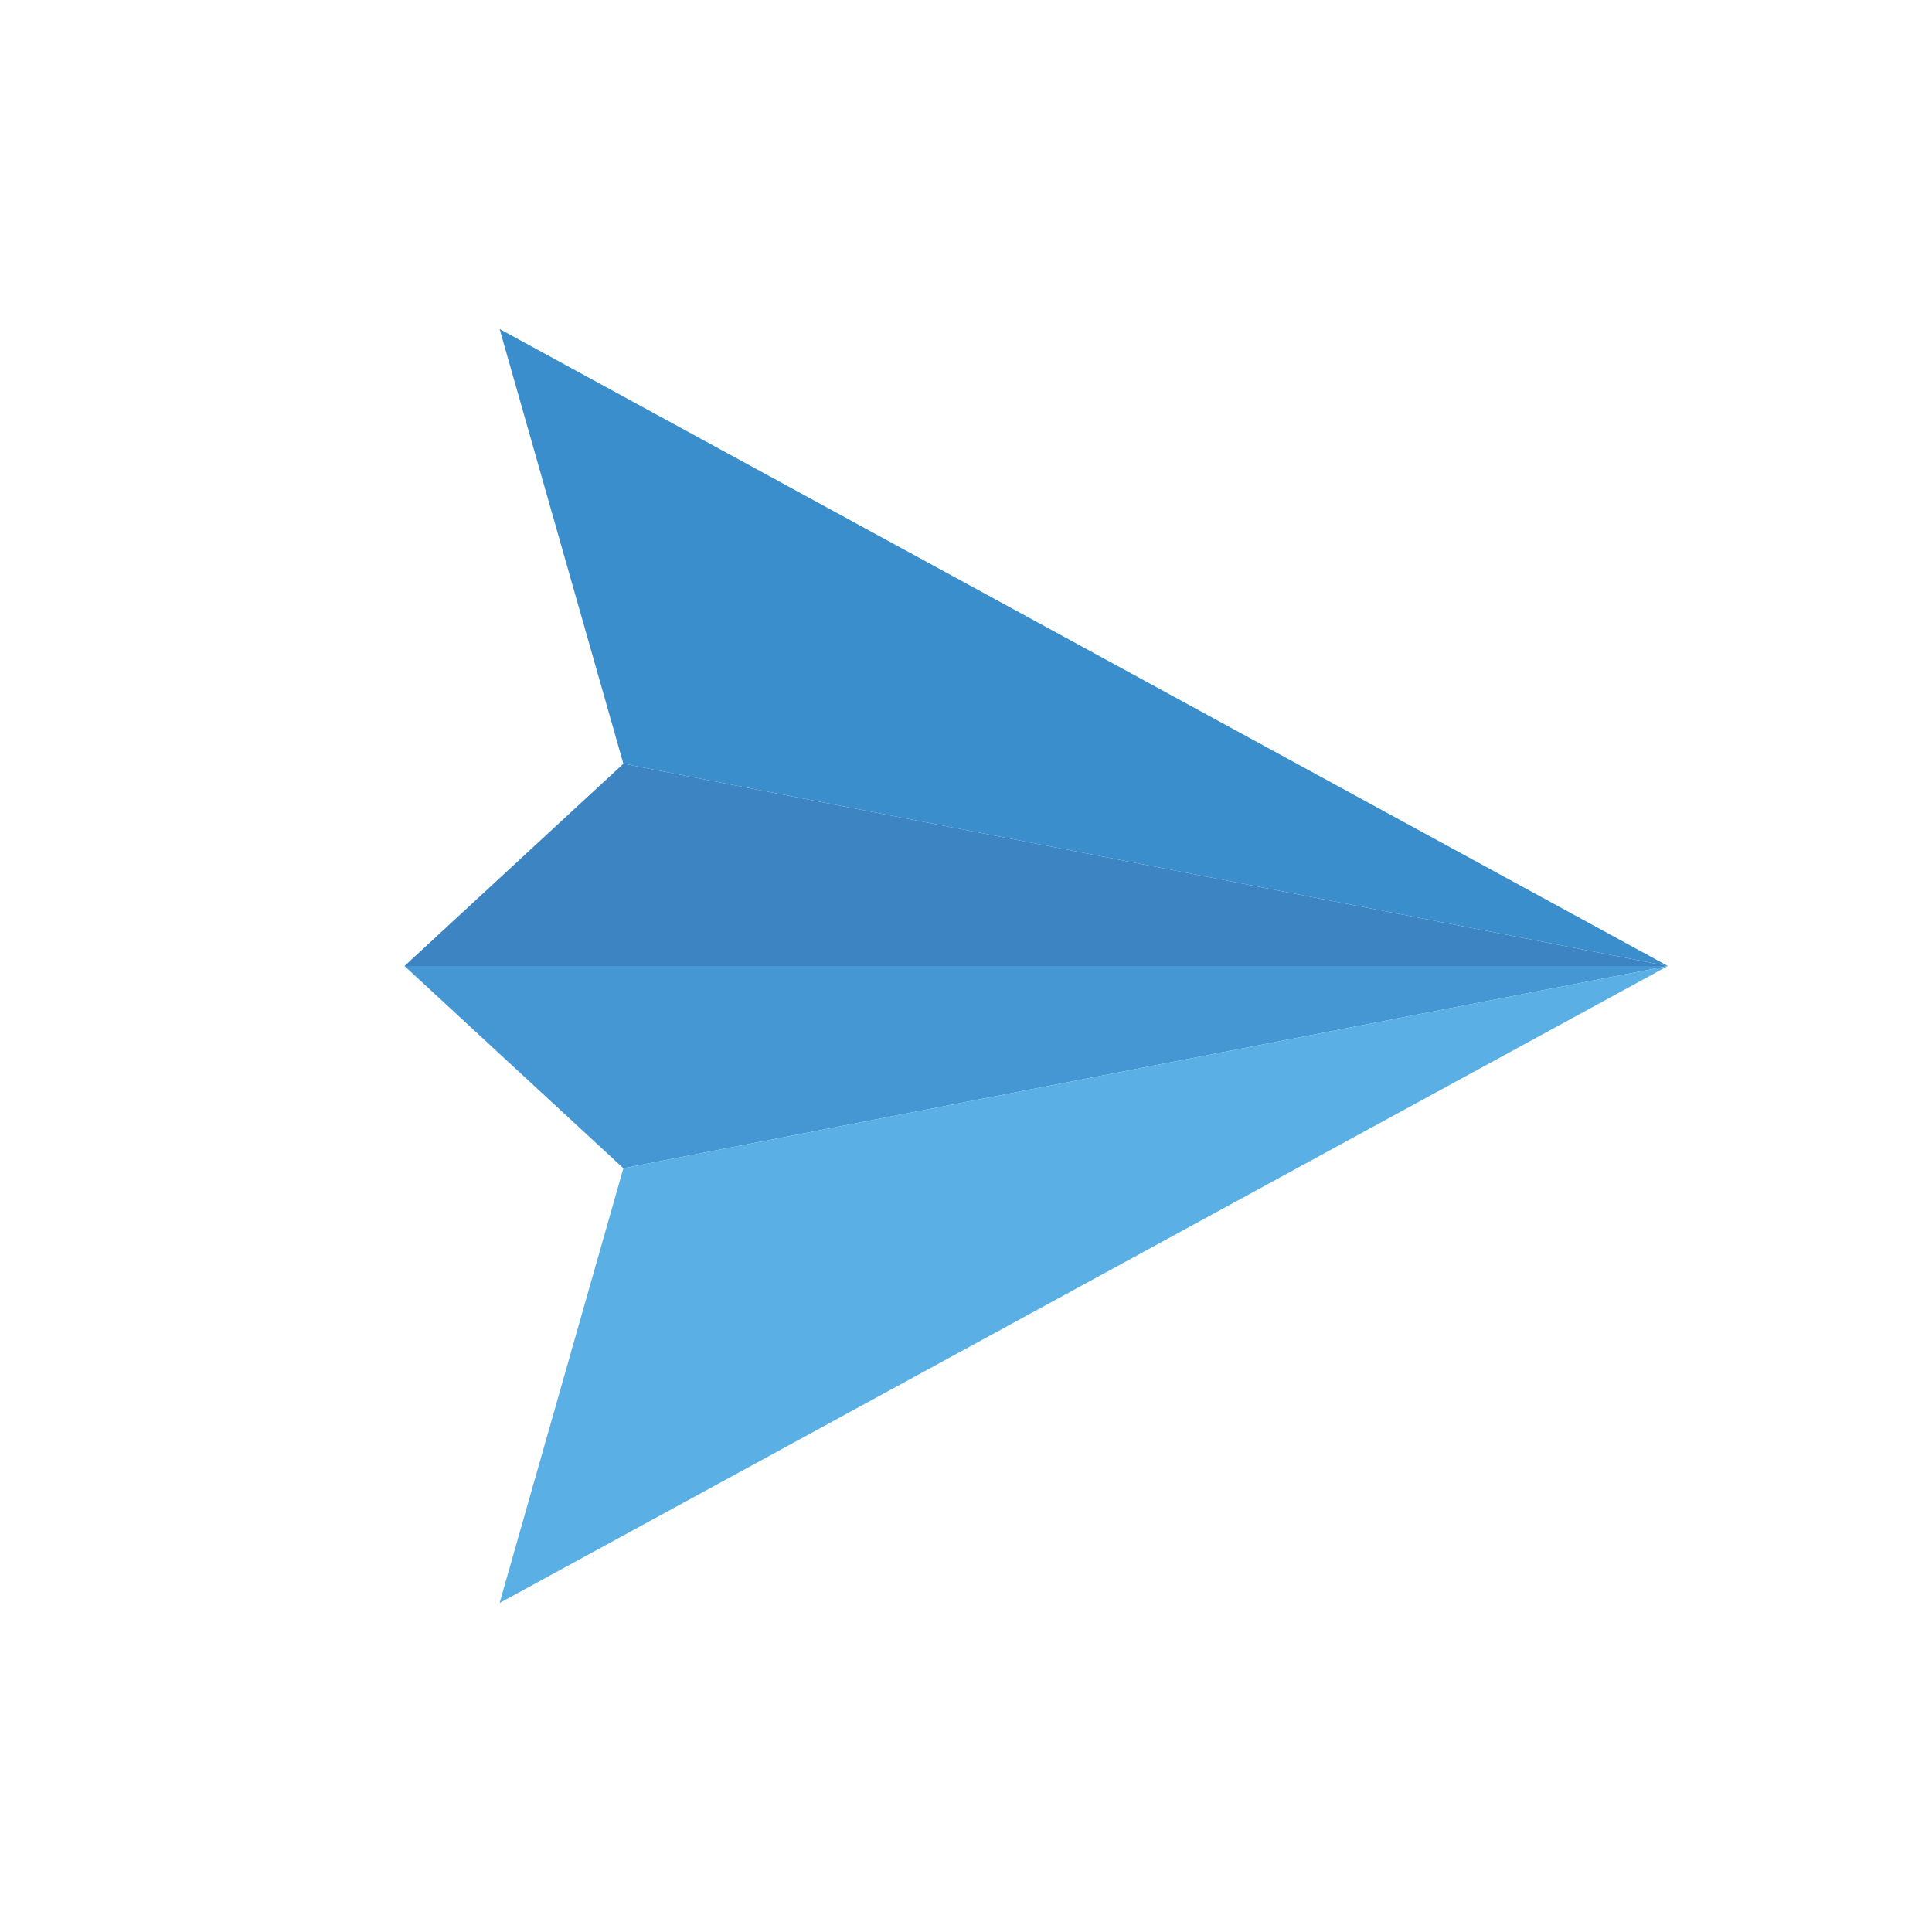
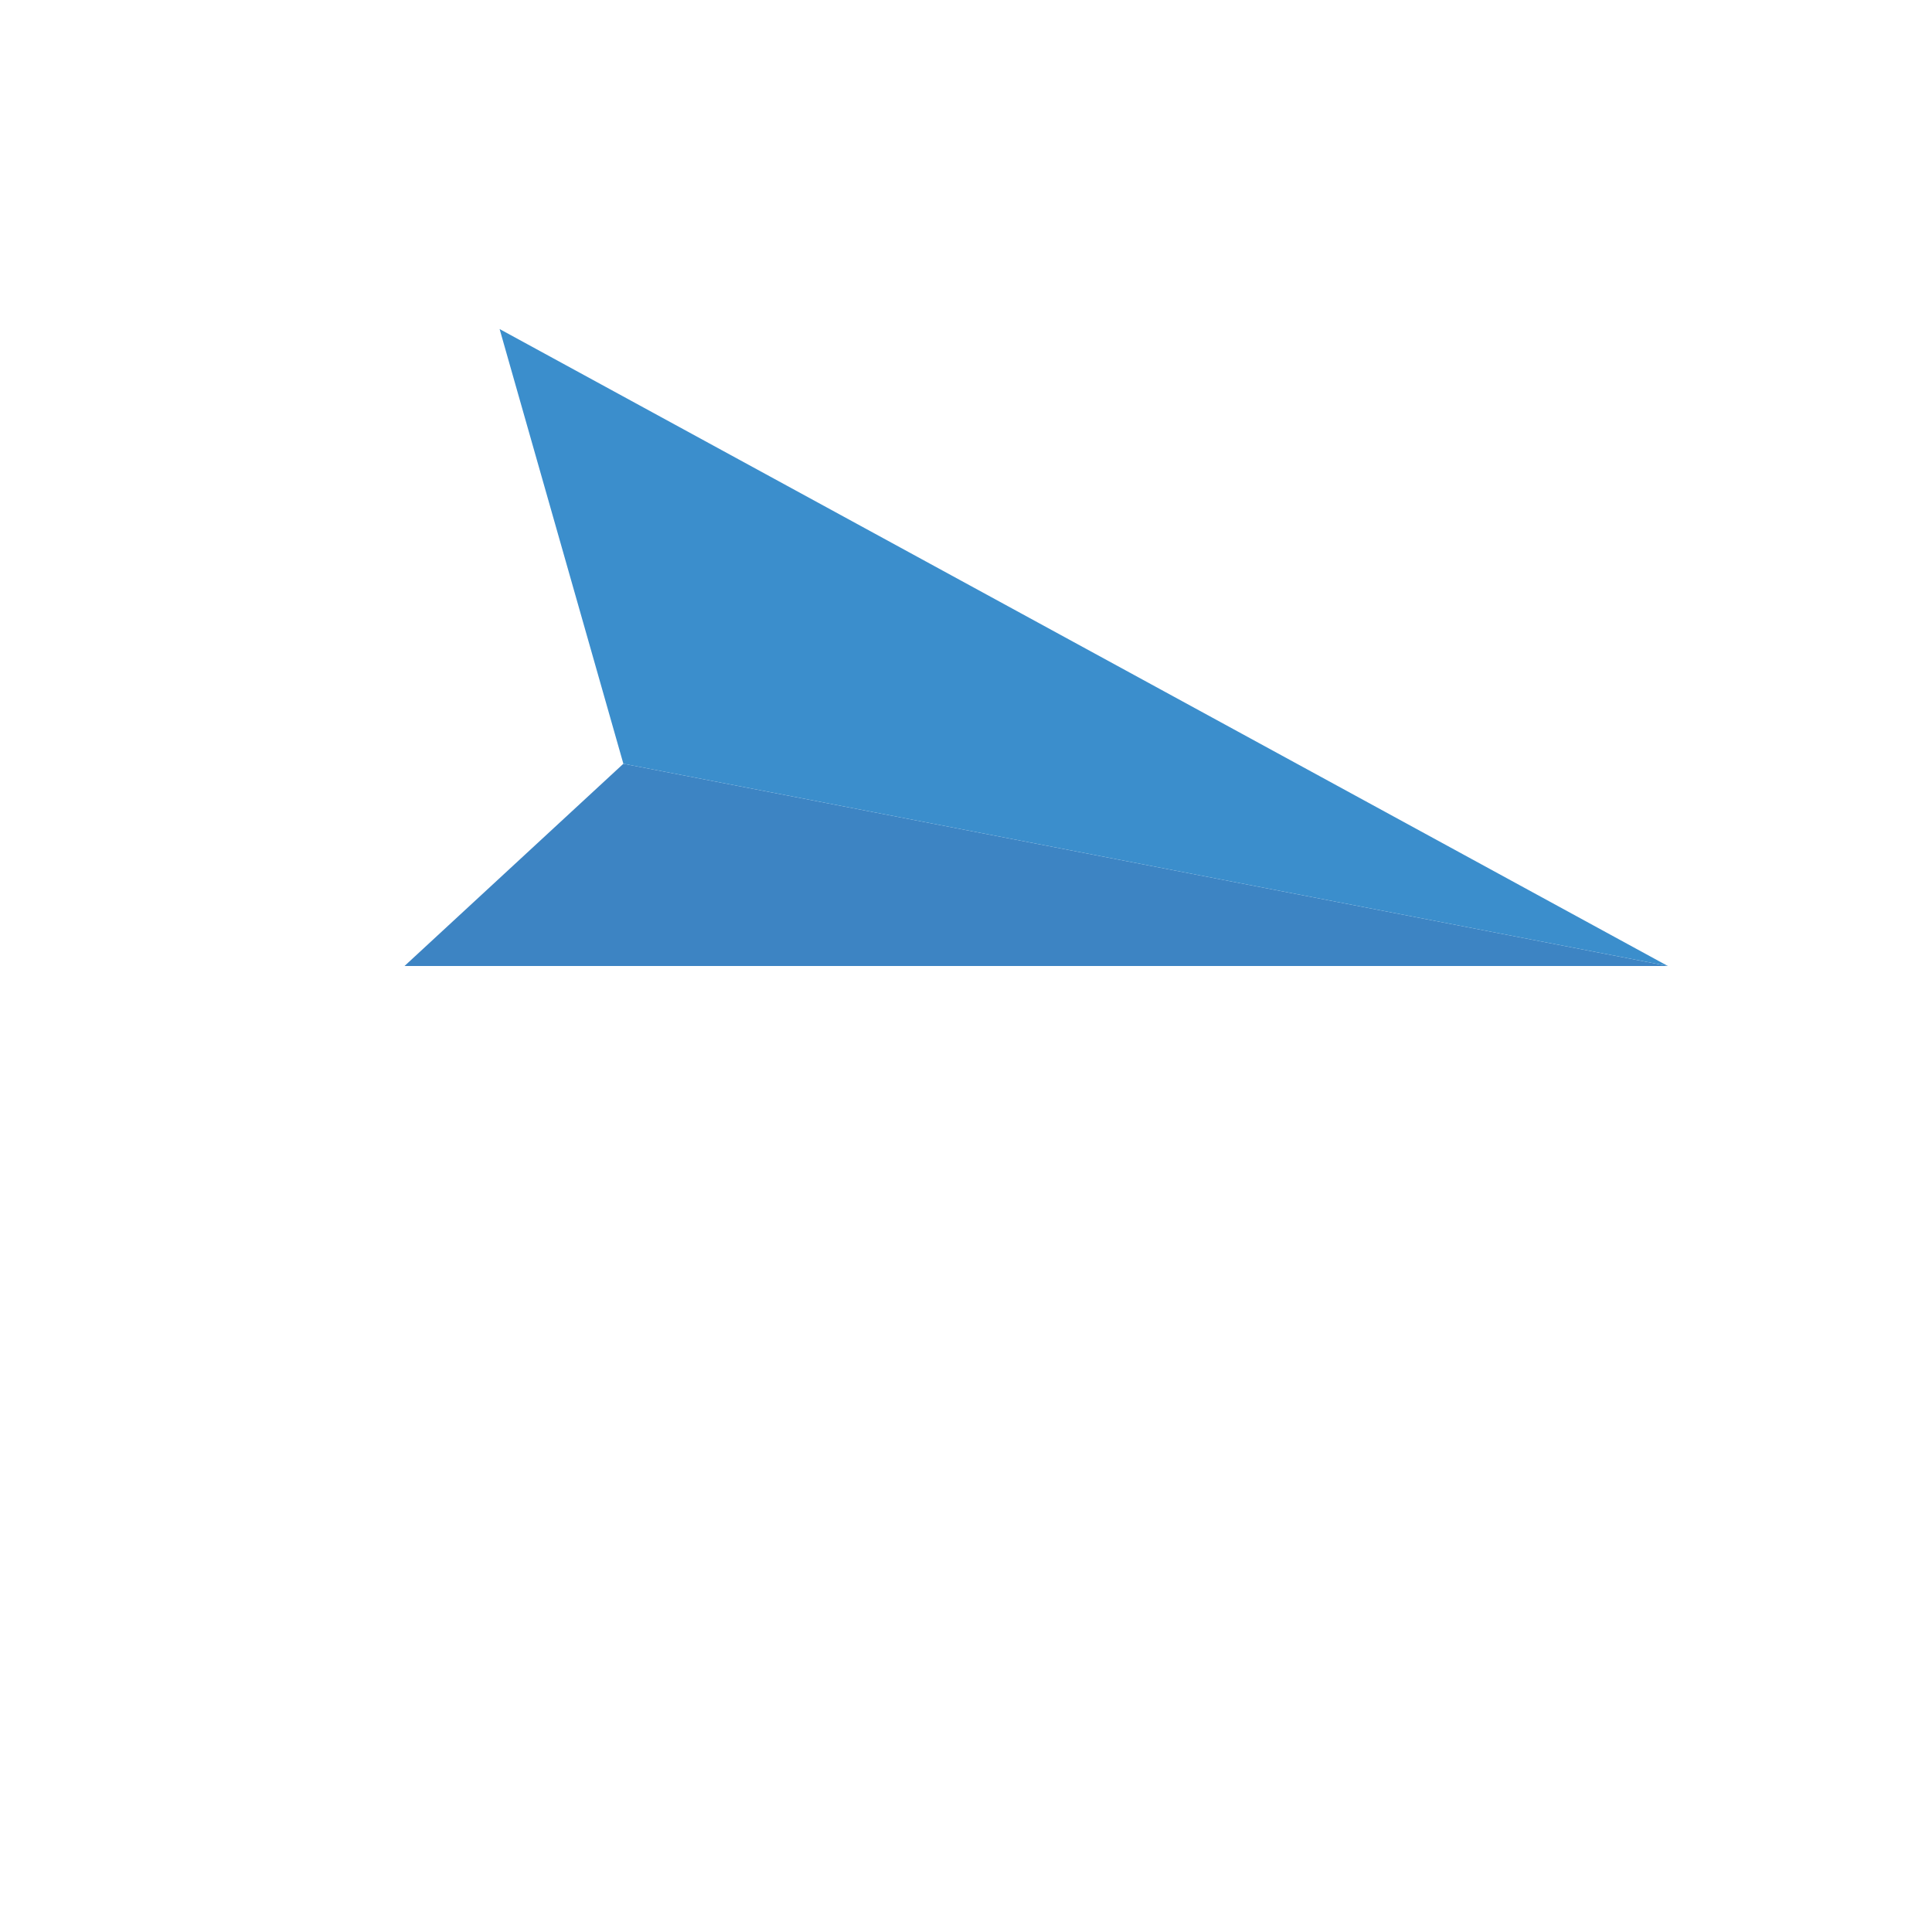
<svg xmlns="http://www.w3.org/2000/svg" version="1.1" id="Calque_1" x="0px" y="0px" viewBox="0 0 128 128" style="enable-background:new 0 0 128 128;" xml:space="preserve">
  <style type="text/css">
	.st0{fill:#3D84C3;}
	.st1{fill:#4497D3;}
	.st2{fill:#5AB0E4;}
	.st3{fill:#3B8ECC;}
</style>
  <g id="XMLID_441_">
    <polygon id="XMLID_445_" class="st0" points="41.3,50.6 26.8,64 110.5,64  " />
-     <polygon id="XMLID_444_" class="st1" points="26.8,64 41.3,77.4 110.5,64  " />
-     <polygon id="XMLID_443_" class="st2" points="110.5,64 33.1,106.2 41.3,77.4  " />
    <polygon id="XMLID_442_" class="st3" points="110.5,64 41.3,50.6 33.1,21.8  " />
  </g>
</svg>